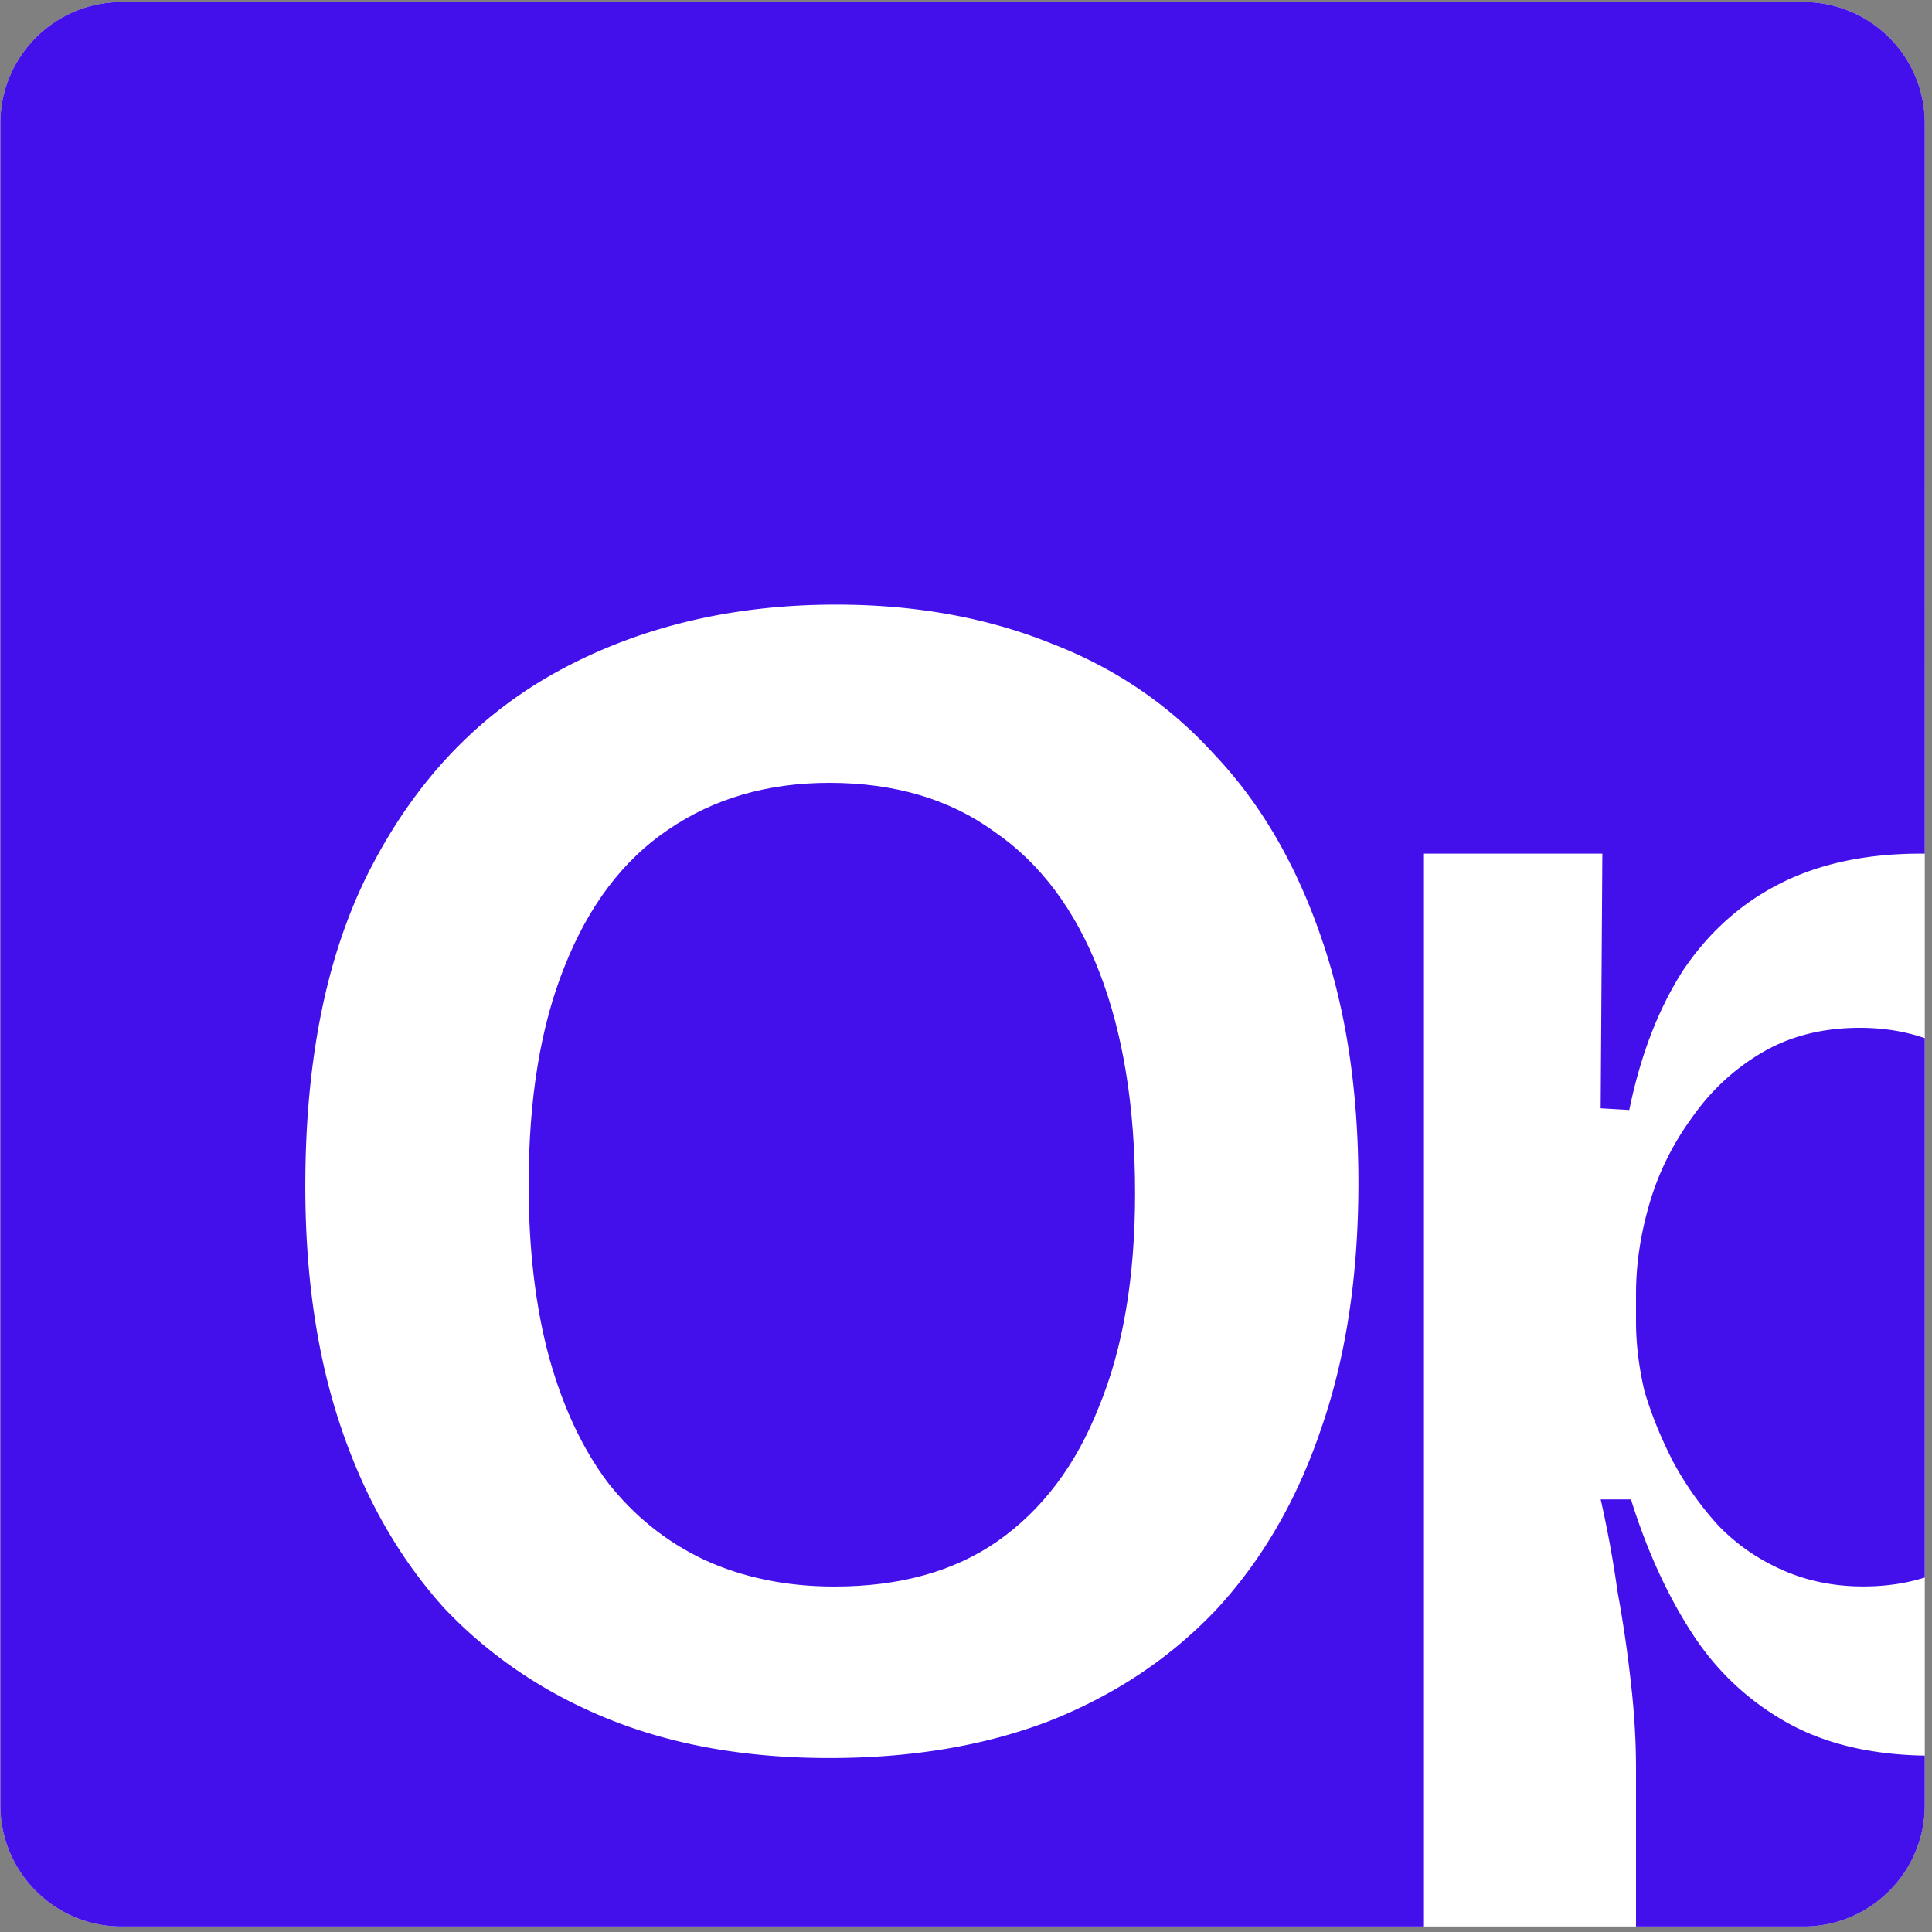
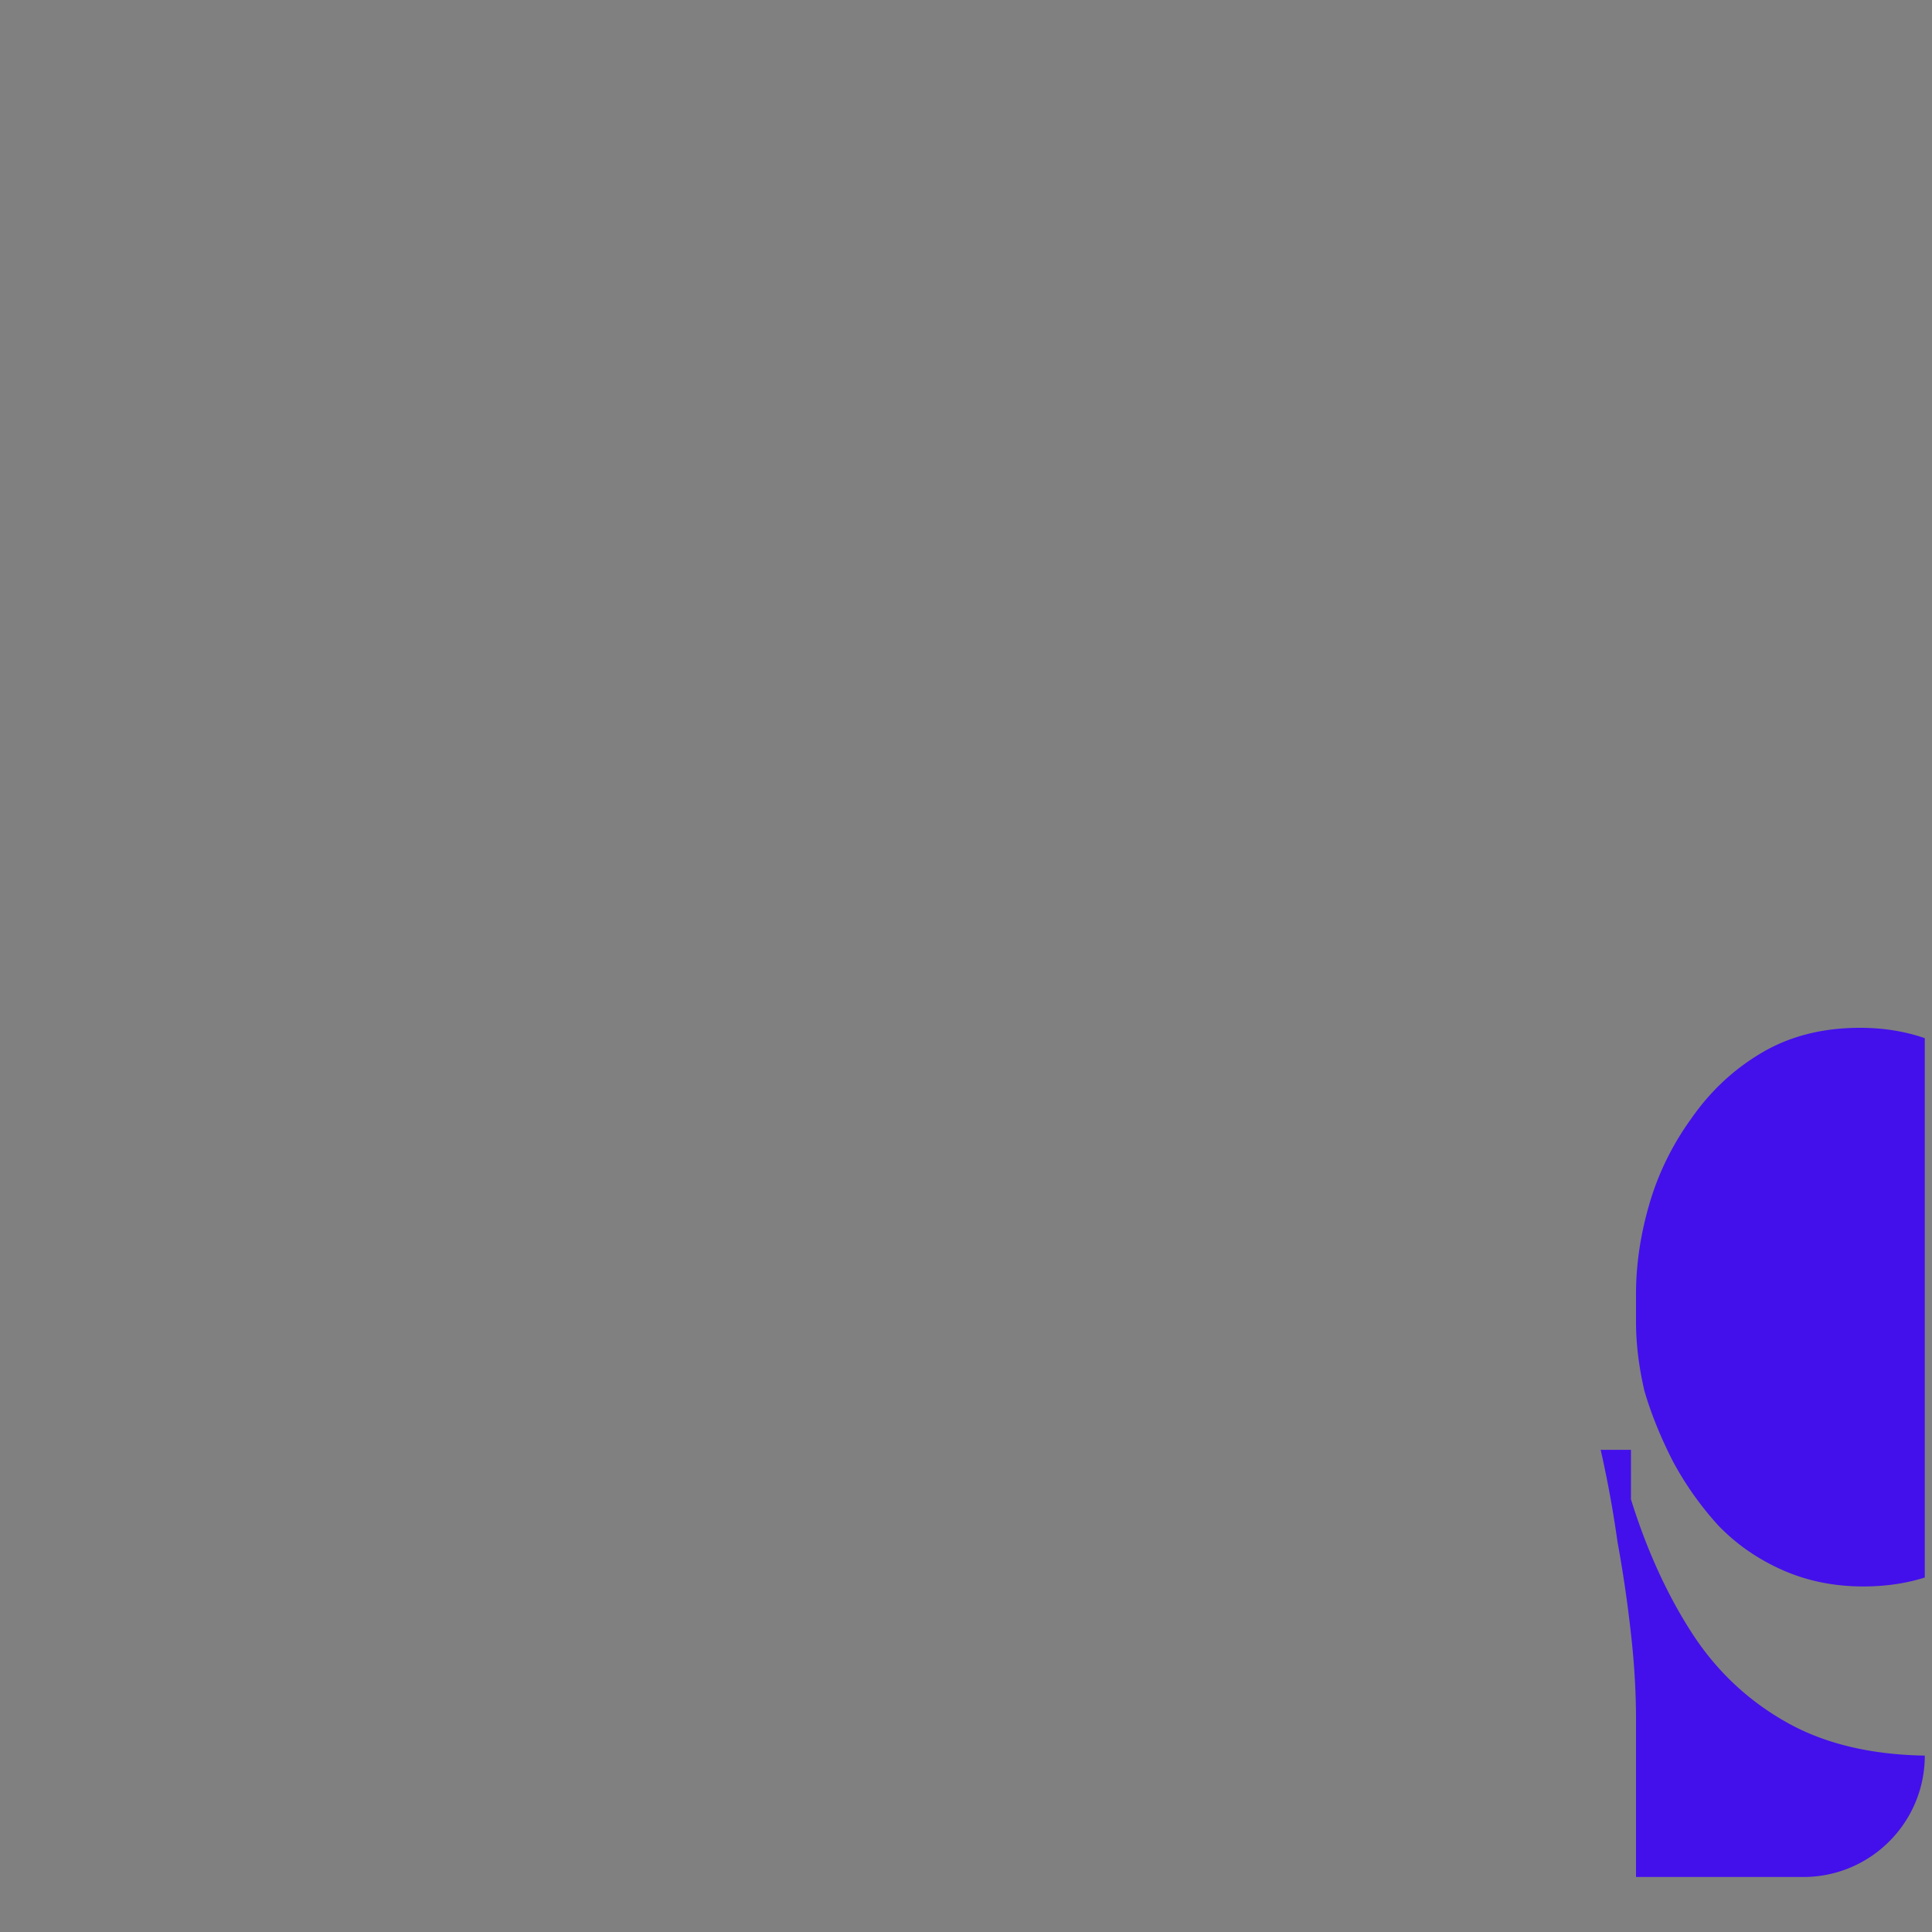
<svg xmlns="http://www.w3.org/2000/svg" fill="none" viewBox="0 0 256 256">
  <rect x="0" y="0" width="256" height="256" fill="#808080" stroke="none" />
-   <path fill="#fff" d="M.045 16.353C.045 7.472 7.245.272 16.126.272h222.837c8.882 0 16.082 7.2 16.082 16.081V239.19c0 8.882-7.2 16.082-16.082 16.082H16.126c-8.881 0-16.081-7.2-16.081-16.082V16.353Z" />
-   <path fill="#4310EB" d="M109.884 103.731c8.651 0 15.935 2.154 21.854 6.461 6.07 4.158 10.699 10.323 13.886 18.492 3.187 8.169 4.78 17.972 4.78 29.408 0 11.139-1.593 20.571-4.78 28.294-3.035 7.723-7.512 13.664-13.431 17.823-5.766 4.01-12.975 6.016-21.625 6.016-6.374 0-12.141-1.188-17.301-3.565-5.008-2.376-9.257-5.792-12.748-10.248-3.339-4.456-5.919-9.951-7.74-16.486-1.821-6.684-2.732-14.334-2.732-22.948 0-11.437 1.594-21.091 4.78-28.963 3.188-8.02 7.74-14.036 13.66-18.046 6.07-4.159 13.202-6.238 21.397-6.238Z" />
-   <path fill="#4310EB" fill-rule="evenodd" d="M238.963.272c8.882 0 16.082 7.2 16.082 16.081l-.001 96.764a54.917 54.917 0 0 0-.575-.004c-7.136.001-13.306 1.307-18.509 3.919-5.204 2.613-9.516 6.459-12.935 11.539-3.271 5.08-5.649 11.249-7.136 18.506l-3.791-.218.223-33.746h-23.639v142.159H16.126c-8.881 0-16.081-7.2-16.081-16.082V16.353C.045 7.472 7.245.272 16.126.272h222.837ZM110.795 80.115c-13.506 0-25.572 2.823-36.195 8.467-10.623 5.644-18.97 14.184-25.04 25.62-6.07 11.288-9.106 25.621-9.106 42.998 0 12.031 1.593 22.725 4.78 32.083 3.187 9.357 7.74 17.303 13.658 23.838 6.07 6.386 13.356 11.288 21.854 14.704 8.499 3.416 18.212 5.124 29.138 5.124 10.927 0 20.64-1.634 29.139-4.901 8.65-3.416 16.01-8.318 22.08-14.705 6.071-6.535 10.7-14.481 13.887-23.838 3.338-9.505 5.008-20.422 5.008-32.75s-1.67-23.244-5.008-32.75c-3.339-9.654-8.043-17.675-14.114-24.061-5.918-6.535-13.127-11.437-21.626-14.705-8.498-3.416-17.983-5.124-28.455-5.124Z" clip-rule="evenodd" />
-   <path fill="#4310EB" d="M216.112 198.674c2.081 6.676 4.757 12.555 8.028 17.635 3.271 5.08 7.508 9.072 12.711 11.974 4.977 2.777 11.041 4.223 18.193 4.344l.001 6.563c0 8.882-7.2 16.082-16.082 16.082h-22.182v-20.893c0-3.628-.223-7.402-.669-11.321a171.692 171.692 0 0 0-1.784-12.192 148.324 148.324 0 0 0-2.23-12.192h4.014ZM246.441 136.191c3.09 0 5.958.457 8.603 1.369v71.468c-2.488.789-5.207 1.185-8.157 1.185-3.865 0-7.434-.726-10.705-2.177-3.27-1.451-6.095-3.411-8.474-5.878a42.308 42.308 0 0 1-6.021-8.491c-1.635-3.193-2.899-6.314-3.791-9.362-.743-3.193-1.115-6.241-1.115-9.144v-3.701c0-3.919.595-7.91 1.784-11.974s3.048-7.837 5.575-11.321c2.527-3.628 5.65-6.531 9.366-8.709 3.717-2.177 8.029-3.265 12.935-3.265Z" />
+   <path fill="#4310EB" d="M216.112 198.674c2.081 6.676 4.757 12.555 8.028 17.635 3.271 5.08 7.508 9.072 12.711 11.974 4.977 2.777 11.041 4.223 18.193 4.344c0 8.882-7.2 16.082-16.082 16.082h-22.182v-20.893c0-3.628-.223-7.402-.669-11.321a171.692 171.692 0 0 0-1.784-12.192 148.324 148.324 0 0 0-2.23-12.192h4.014ZM246.441 136.191c3.09 0 5.958.457 8.603 1.369v71.468c-2.488.789-5.207 1.185-8.157 1.185-3.865 0-7.434-.726-10.705-2.177-3.27-1.451-6.095-3.411-8.474-5.878a42.308 42.308 0 0 1-6.021-8.491c-1.635-3.193-2.899-6.314-3.791-9.362-.743-3.193-1.115-6.241-1.115-9.144v-3.701c0-3.919.595-7.91 1.784-11.974s3.048-7.837 5.575-11.321c2.527-3.628 5.65-6.531 9.366-8.709 3.717-2.177 8.029-3.265 12.935-3.265Z" />
</svg>